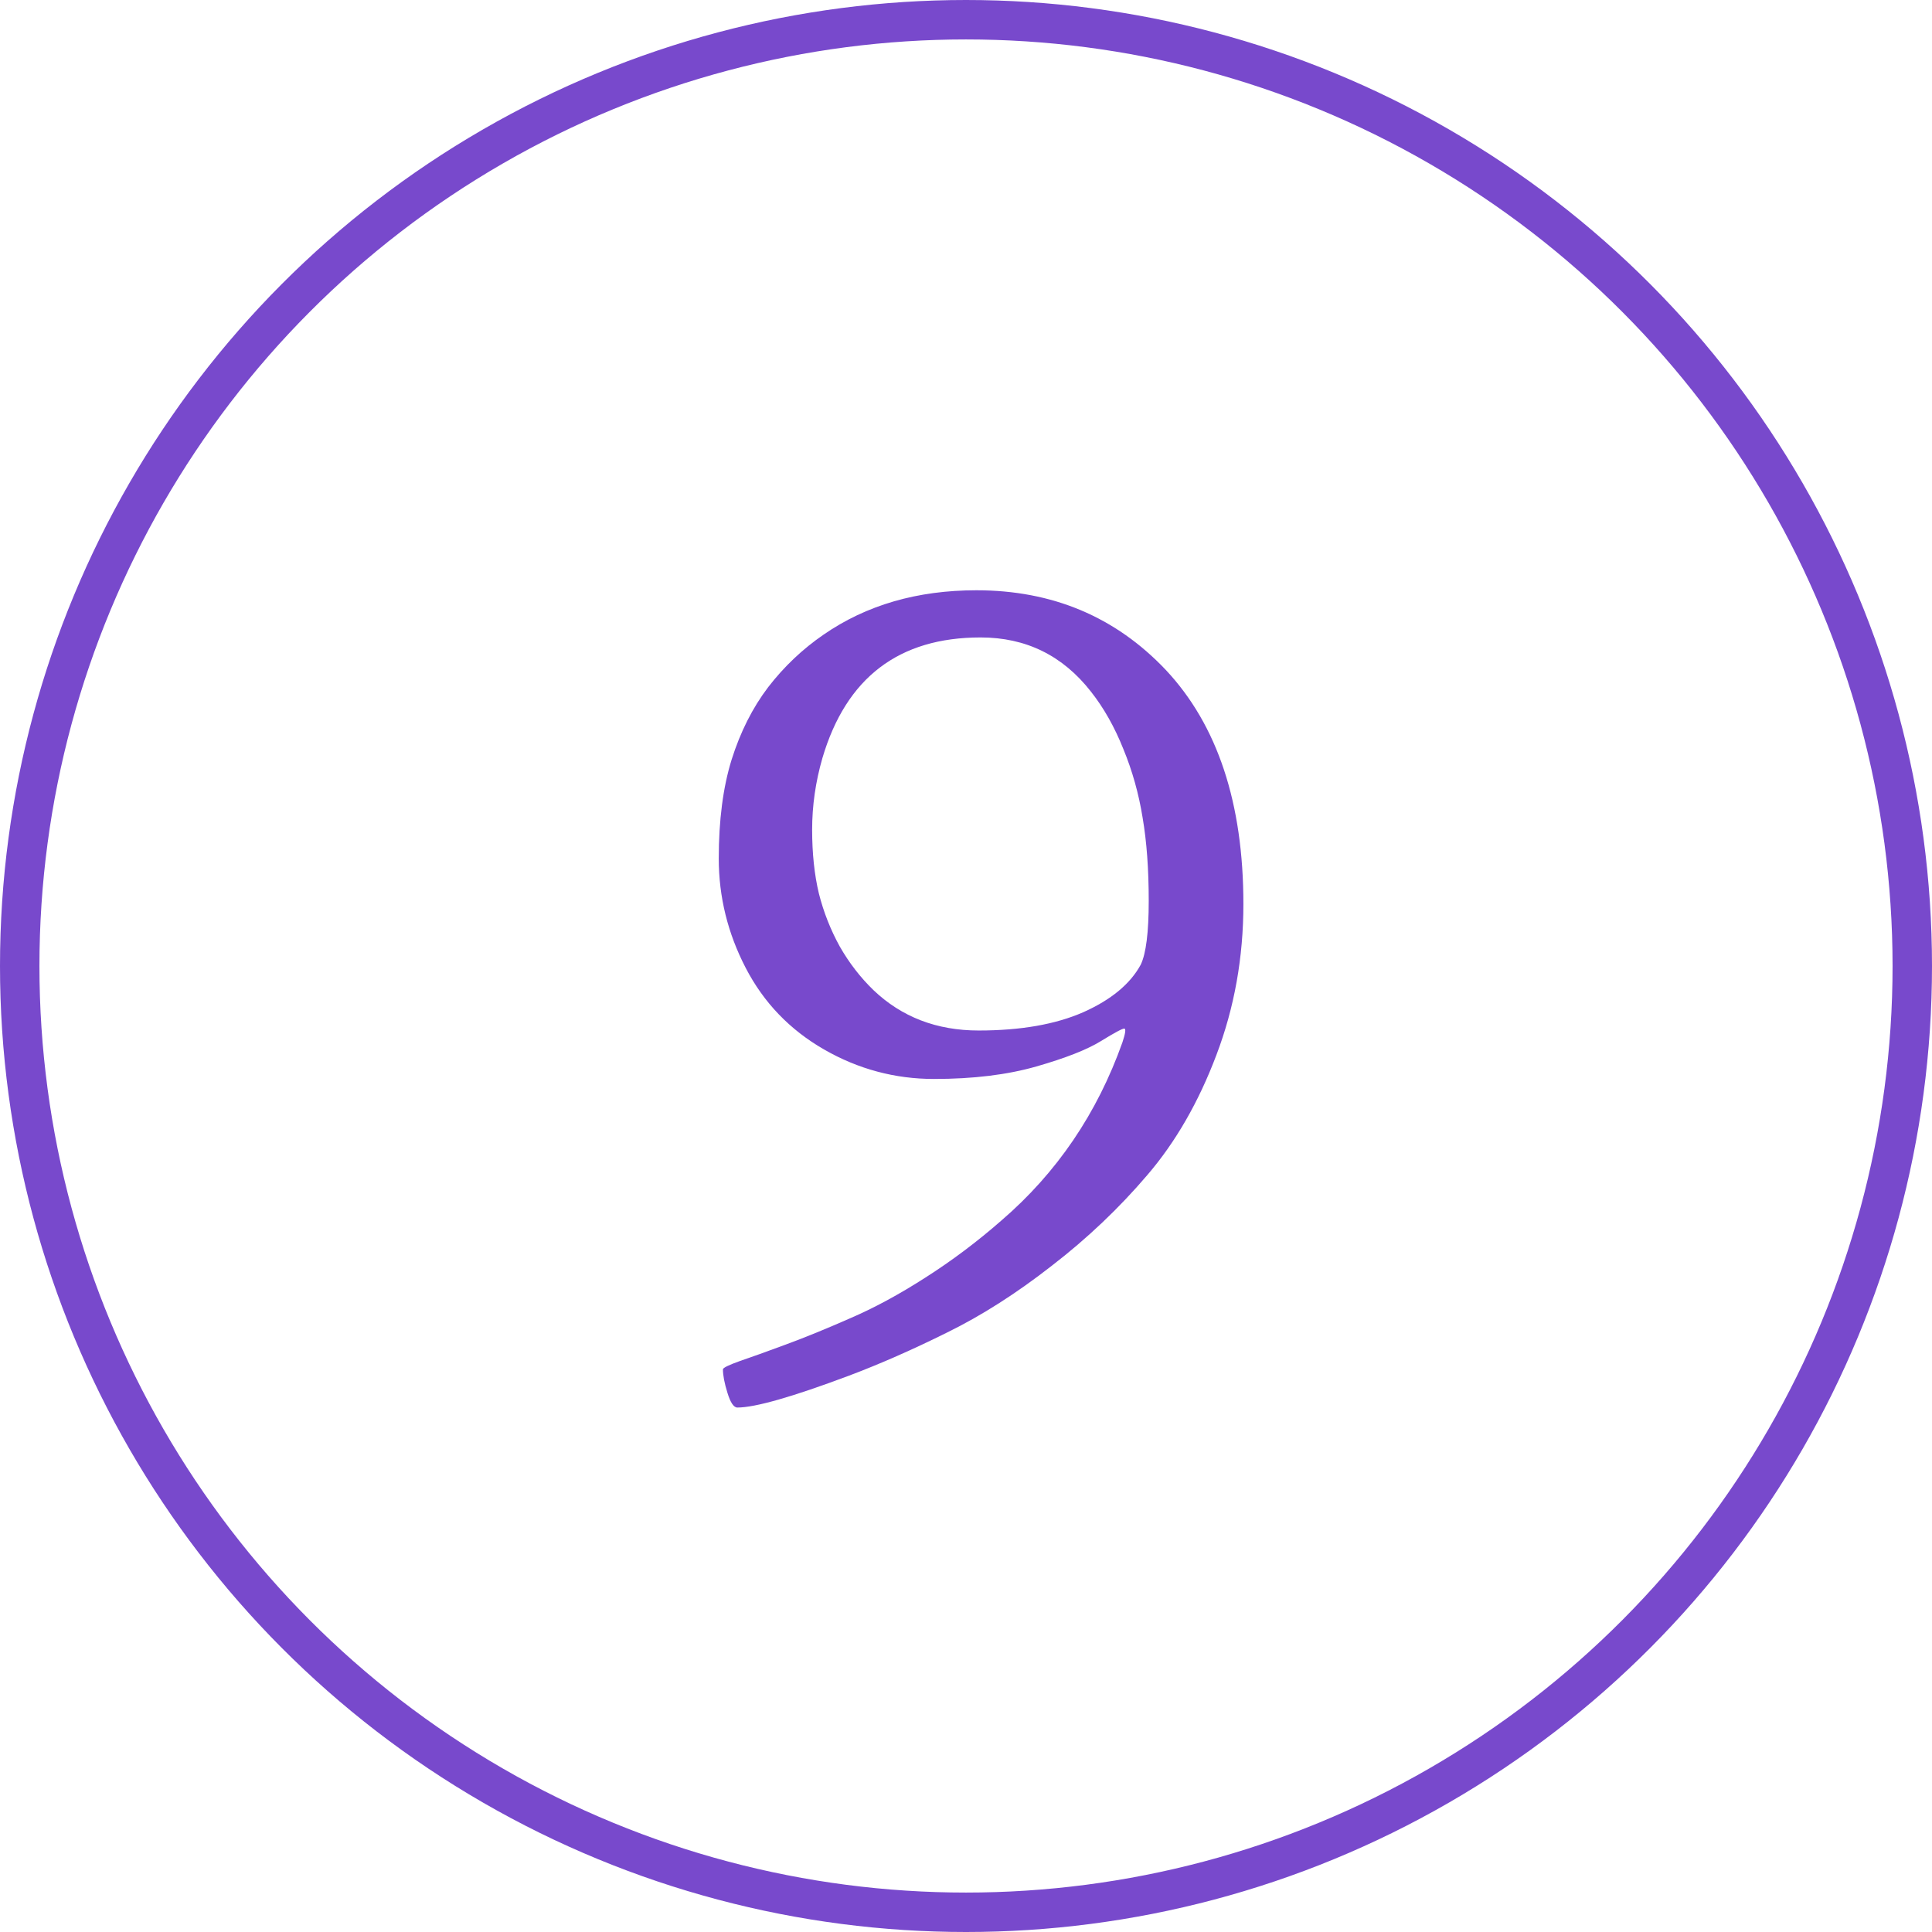
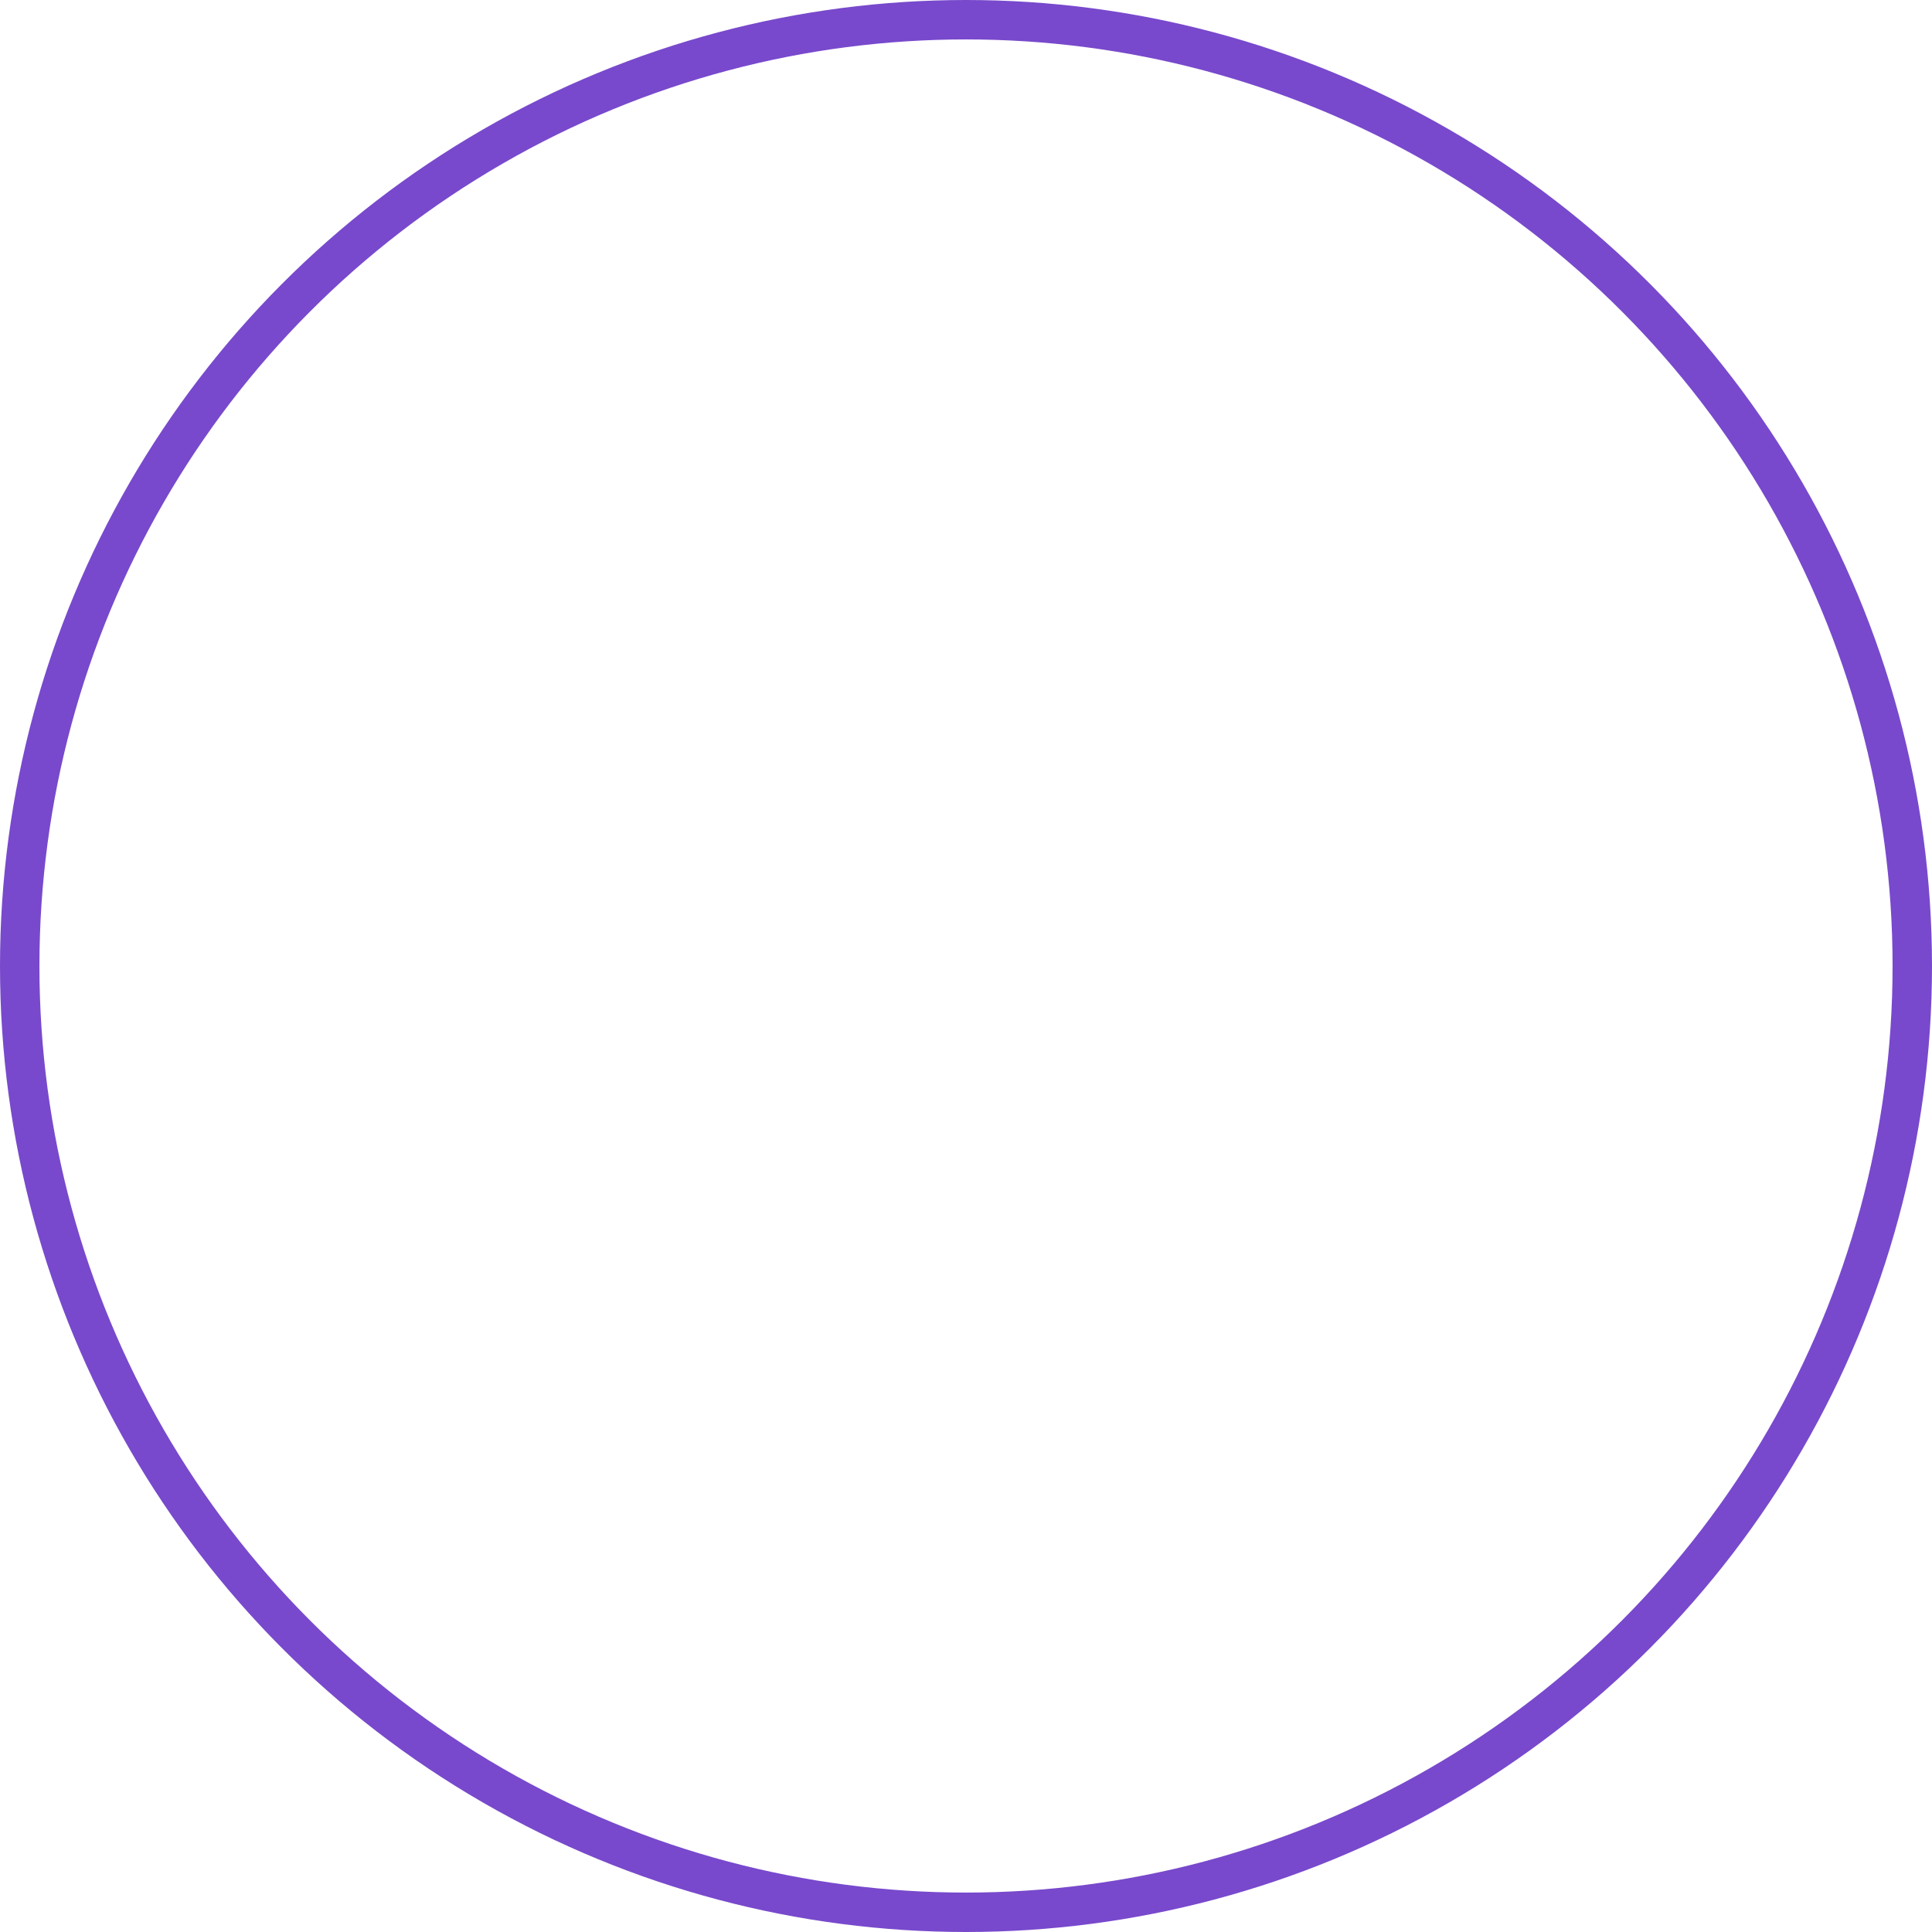
<svg xmlns="http://www.w3.org/2000/svg" width="147" height="147" viewBox="0 0 147 147" fill="none">
  <circle cx="73.5" cy="73.5" r="72" stroke="#7849CC" stroke-width="3" />
-   <path d="M62.696 79.849C60.092 78.351 58.106 76.284 56.739 73.647C55.372 71.011 54.688 68.236 54.688 65.322C54.688 62.409 55.014 59.902 55.665 57.803C56.332 55.687 57.26 53.848 58.448 52.285C59.653 50.723 61.06 49.388 62.672 48.281C65.927 46.035 69.801 44.912 74.293 44.912C80.071 44.912 84.872 46.93 88.697 50.967C92.636 55.166 94.606 61.107 94.606 68.789C94.606 72.842 93.922 76.667 92.555 80.264C91.204 83.844 89.454 86.888 87.306 89.394C85.157 91.917 82.732 94.22 80.03 96.304C77.345 98.403 74.692 100.096 72.071 101.382C69.451 102.684 66.953 103.783 64.576 104.678C60.279 106.289 57.455 107.095 56.105 107.095C55.828 107.095 55.575 106.72 55.348 105.972C55.12 105.239 55.006 104.645 55.006 104.189C55.006 104.076 55.437 103.864 56.3 103.555C57.162 103.262 58.318 102.847 59.767 102.31C61.231 101.772 62.867 101.105 64.674 100.308C66.497 99.526 68.409 98.493 70.411 97.207C72.429 95.921 74.358 94.473 76.197 92.861C80.413 89.232 83.481 84.715 85.401 79.311C85.629 78.628 85.678 78.278 85.548 78.262C85.418 78.245 84.824 78.563 83.766 79.214C82.708 79.865 81.072 80.508 78.858 81.143C76.645 81.777 74.049 82.095 71.07 82.095C68.092 82.095 65.3 81.346 62.696 79.849ZM62.574 57.681C62.053 59.487 61.793 61.302 61.793 63.125C61.793 64.932 61.964 66.551 62.306 67.983C62.664 69.399 63.193 70.742 63.893 72.012C64.609 73.265 65.463 74.372 66.456 75.332C68.605 77.383 71.274 78.408 74.464 78.408C77.654 78.408 80.307 77.944 82.423 77.017C84.539 76.073 85.995 74.868 86.793 73.403C87.2 72.557 87.403 70.938 87.403 68.545C87.403 66.136 87.249 64.028 86.939 62.222C86.647 60.399 86.158 58.657 85.475 56.997C84.807 55.321 83.985 53.864 83.009 52.627C80.86 49.876 78.061 48.501 74.61 48.501C68.393 48.501 64.381 51.561 62.574 57.681Z" fill="#7849CC" />
</svg>